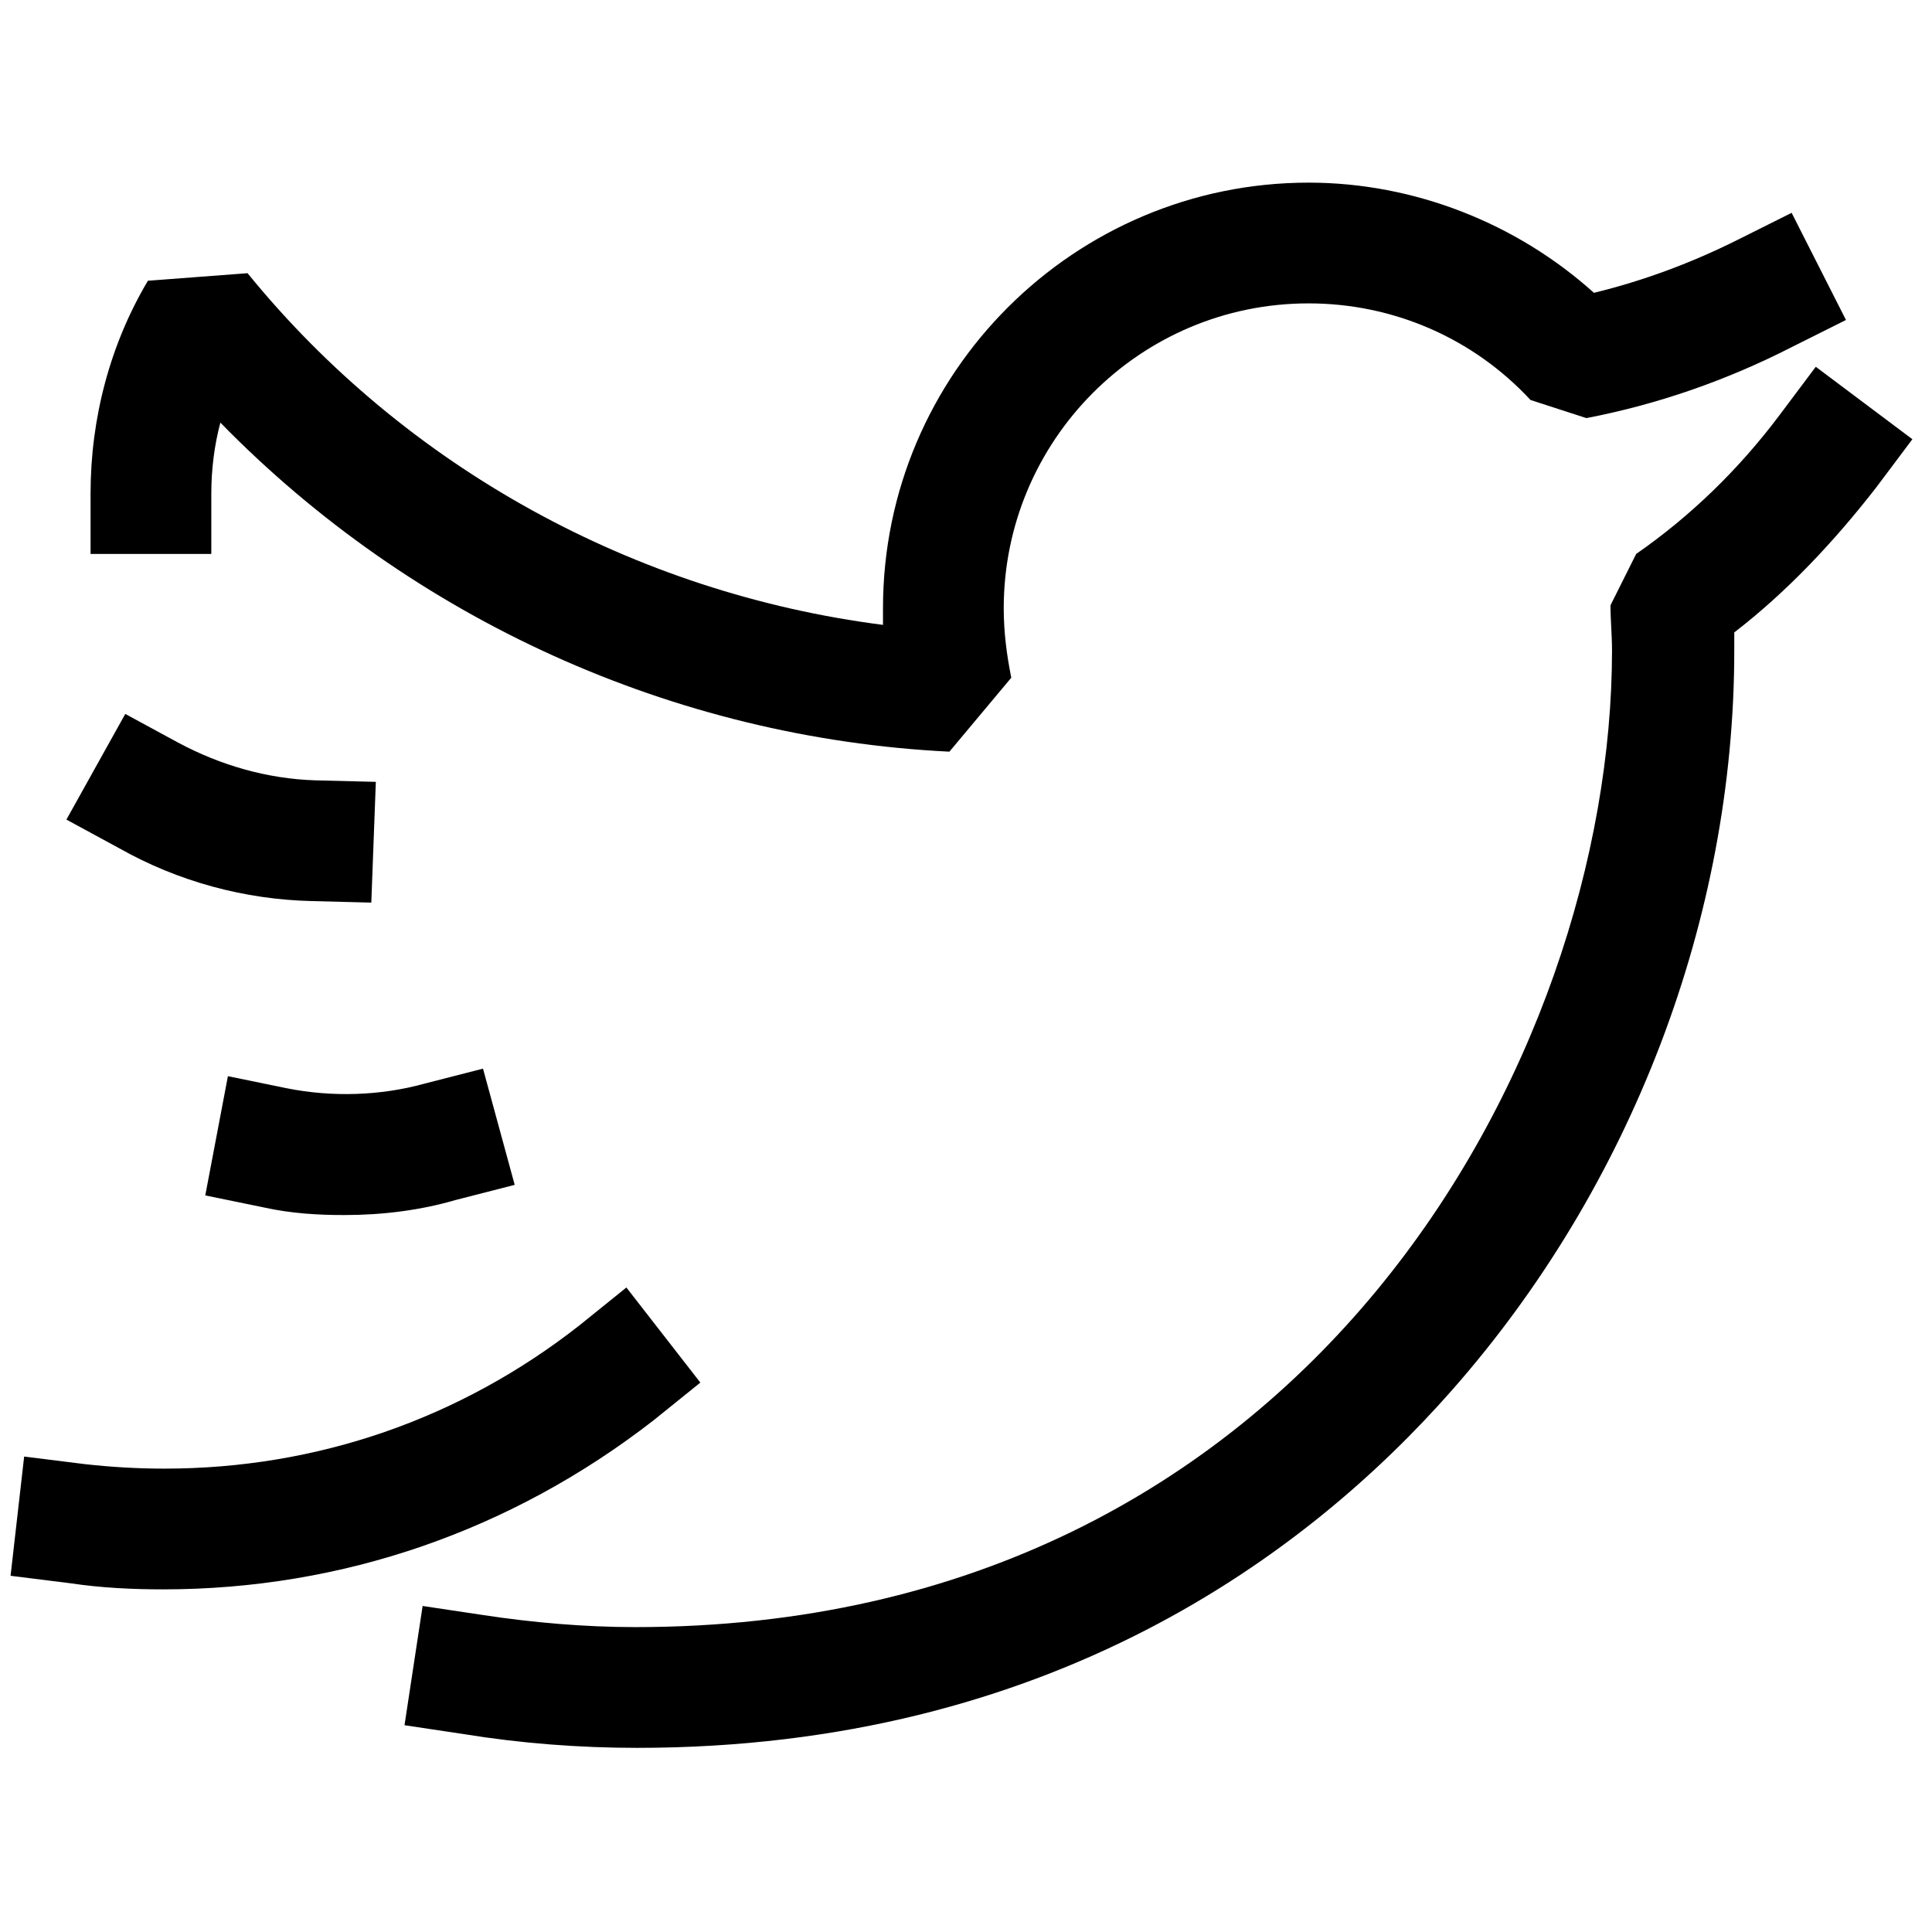
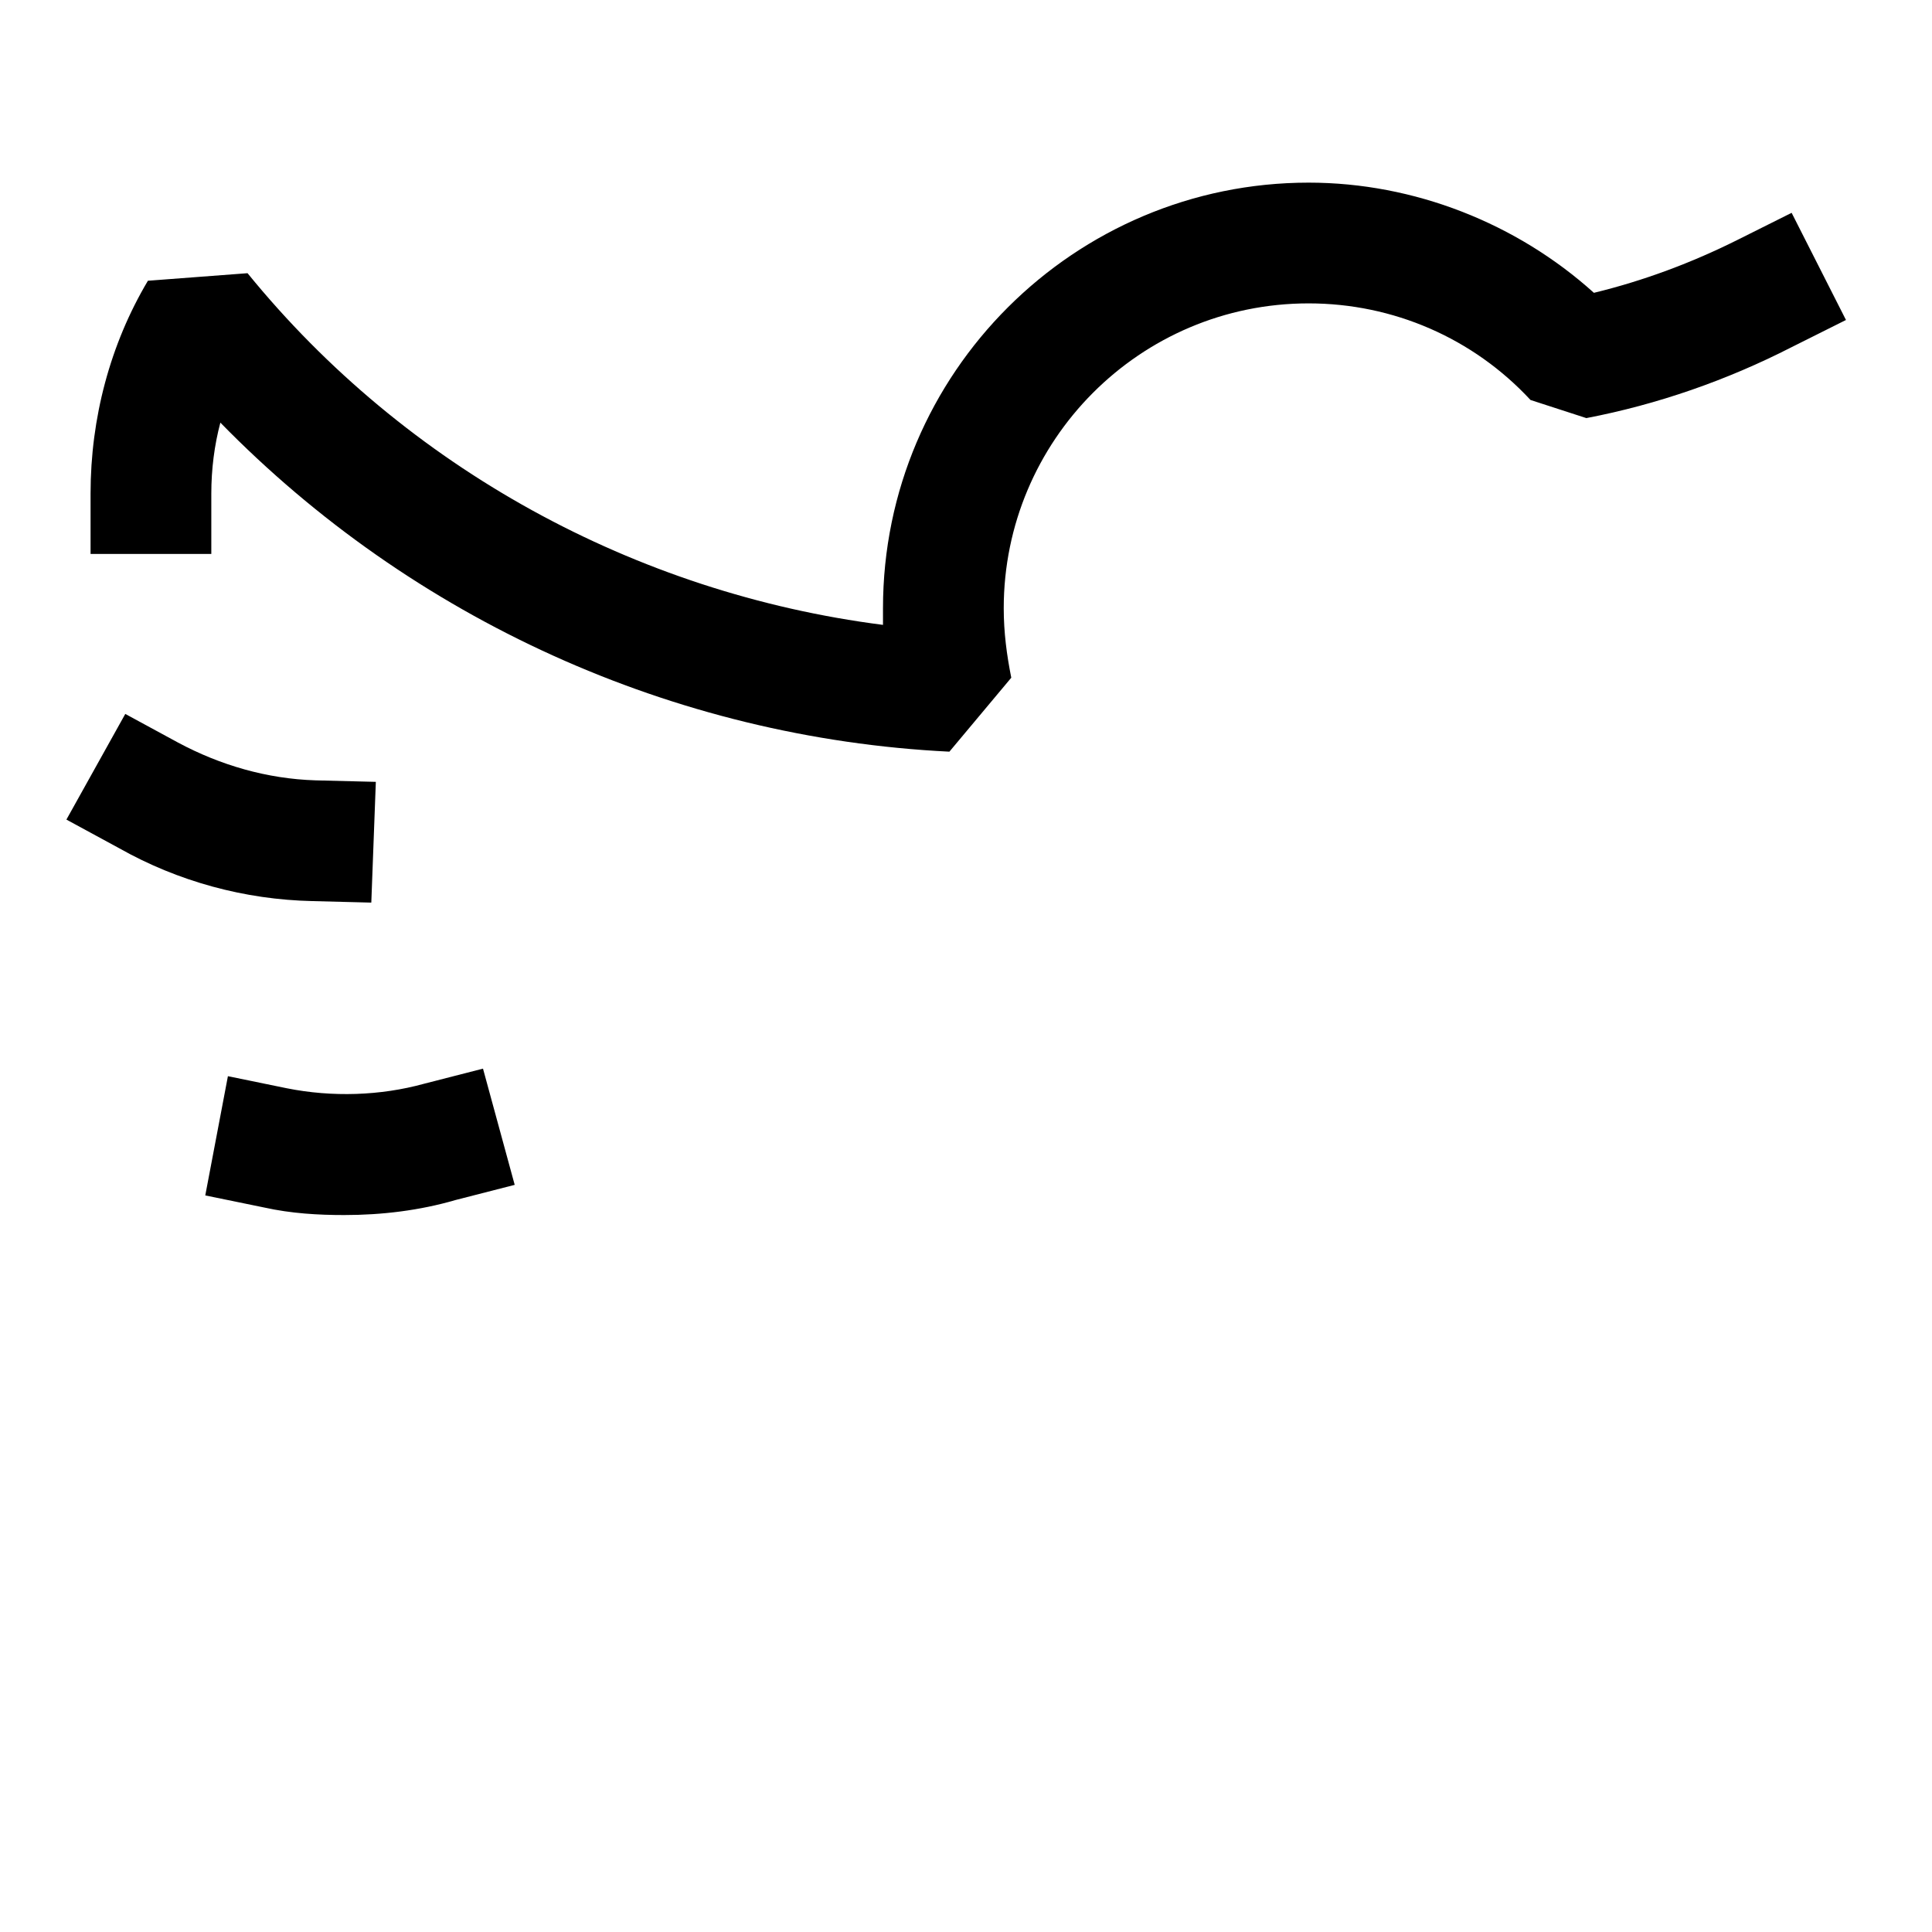
<svg xmlns="http://www.w3.org/2000/svg" fill="#000000" width="800px" height="800px" viewBox="0 0 128 128" id="Layer_1" version="1.1" xml:space="preserve">
  <g>
-     <path d="M124.3,32.3l2.4-3.2l-6.4-4.8l-2.4,3.2c-2.7,3.6-5.9,6.7-9.5,9.2l-1.7,3.4c0,1,0.1,2,0.1,3c0,26.9-20.1,64.7-64.7,64.7   c-3.4,0-6.8-0.3-10.1-0.8l-4-0.6l-1.2,7.9l4,0.6c3.7,0.6,7.6,0.9,11.4,0.9c27.4,0,44.5-12.9,54-23.7c11.9-13.5,18.7-31.3,18.7-49   c0-0.4,0-0.8,0-1.2C118.4,39.2,121.5,35.9,124.3,32.3z" />
-     <path d="M10.8,105.3c11.9,0,23.1-3.9,32.5-11.2l3.1-2.5l-4.9-6.3l-3.1,2.5c-7.9,6.2-17.4,9.5-27.5,9.5c-1.8,0-3.5-0.1-5.3-0.3   l-4-0.5l-0.9,7.9l4,0.5C6.7,105.2,8.8,105.3,10.8,105.3z" />
    <path d="M22.8,80.5c2.5,0,5-0.3,7.4-1l3.9-1L32,70.8l-3.9,1c-2.9,0.8-6.1,0.9-9.1,0.3l-3.9-0.8l-1.5,7.9l3.9,0.8   C19.3,80.4,21.1,80.5,22.8,80.5z" />
    <path d="M24.6,59.8l0.3-8l-4-0.1c-3.2-0.1-6.3-1-9.1-2.5l-3.5-1.9l-3.9,7l3.5,1.9c3.9,2.2,8.3,3.4,12.8,3.5L24.6,59.8z" />
    <path d="M67,44.9c-0.3-1.5-0.5-3-0.5-4.6c0-11.1,9-20.2,20.2-20.2c5.6,0,10.9,2.3,14.7,6.4l3.7,1.2c4.7-0.9,9.3-2.5,13.6-4.7   l3.6-1.8l-3.6-7.1l-3.6,1.8c-3,1.5-6.2,2.7-9.5,3.5c-5.1-4.6-11.9-7.3-18.9-7.3c-15.5,0-28.2,12.6-28.2,28.2c0,0.4,0,0.7,0,1.1   C42.1,39.3,26.9,31,16.4,18.1l-6.6,0.5C7.3,22.8,6,27.7,6,32.7v4h8v-4c0-1.6,0.2-3.2,0.6-4.7c12.7,13,30,20.9,48.3,21.8L67,44.9z" />
  </g>
</svg>